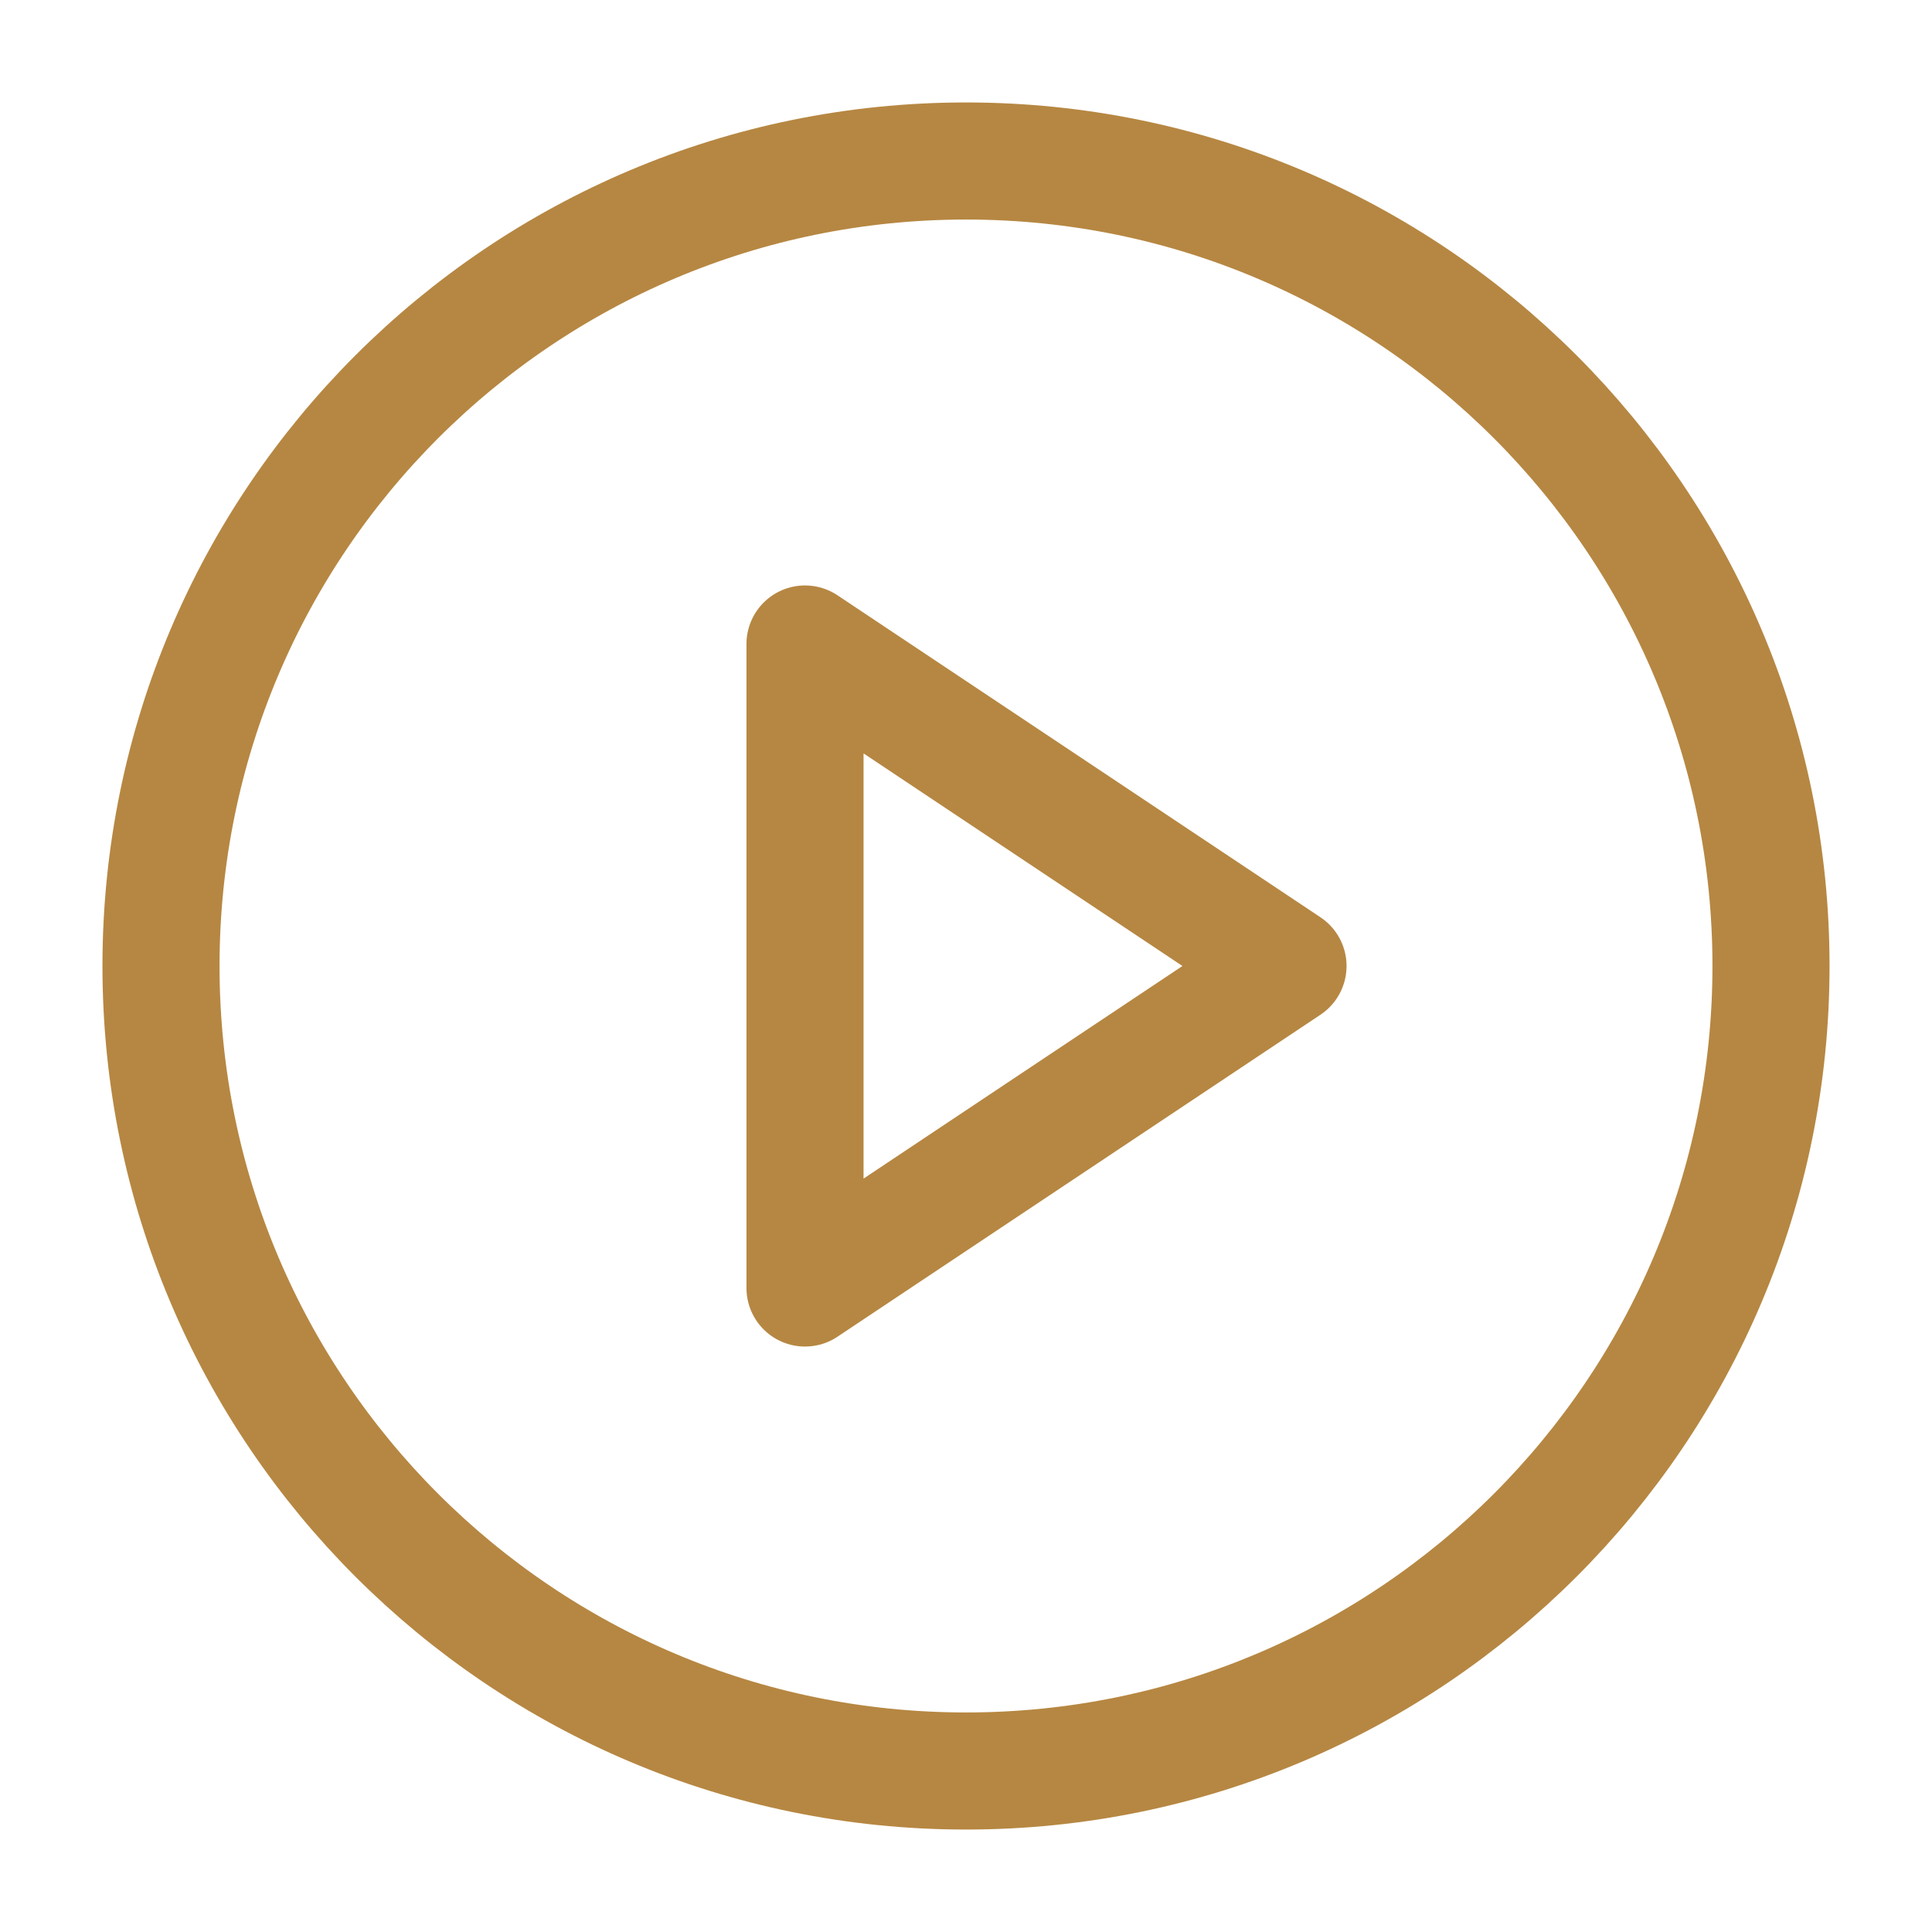
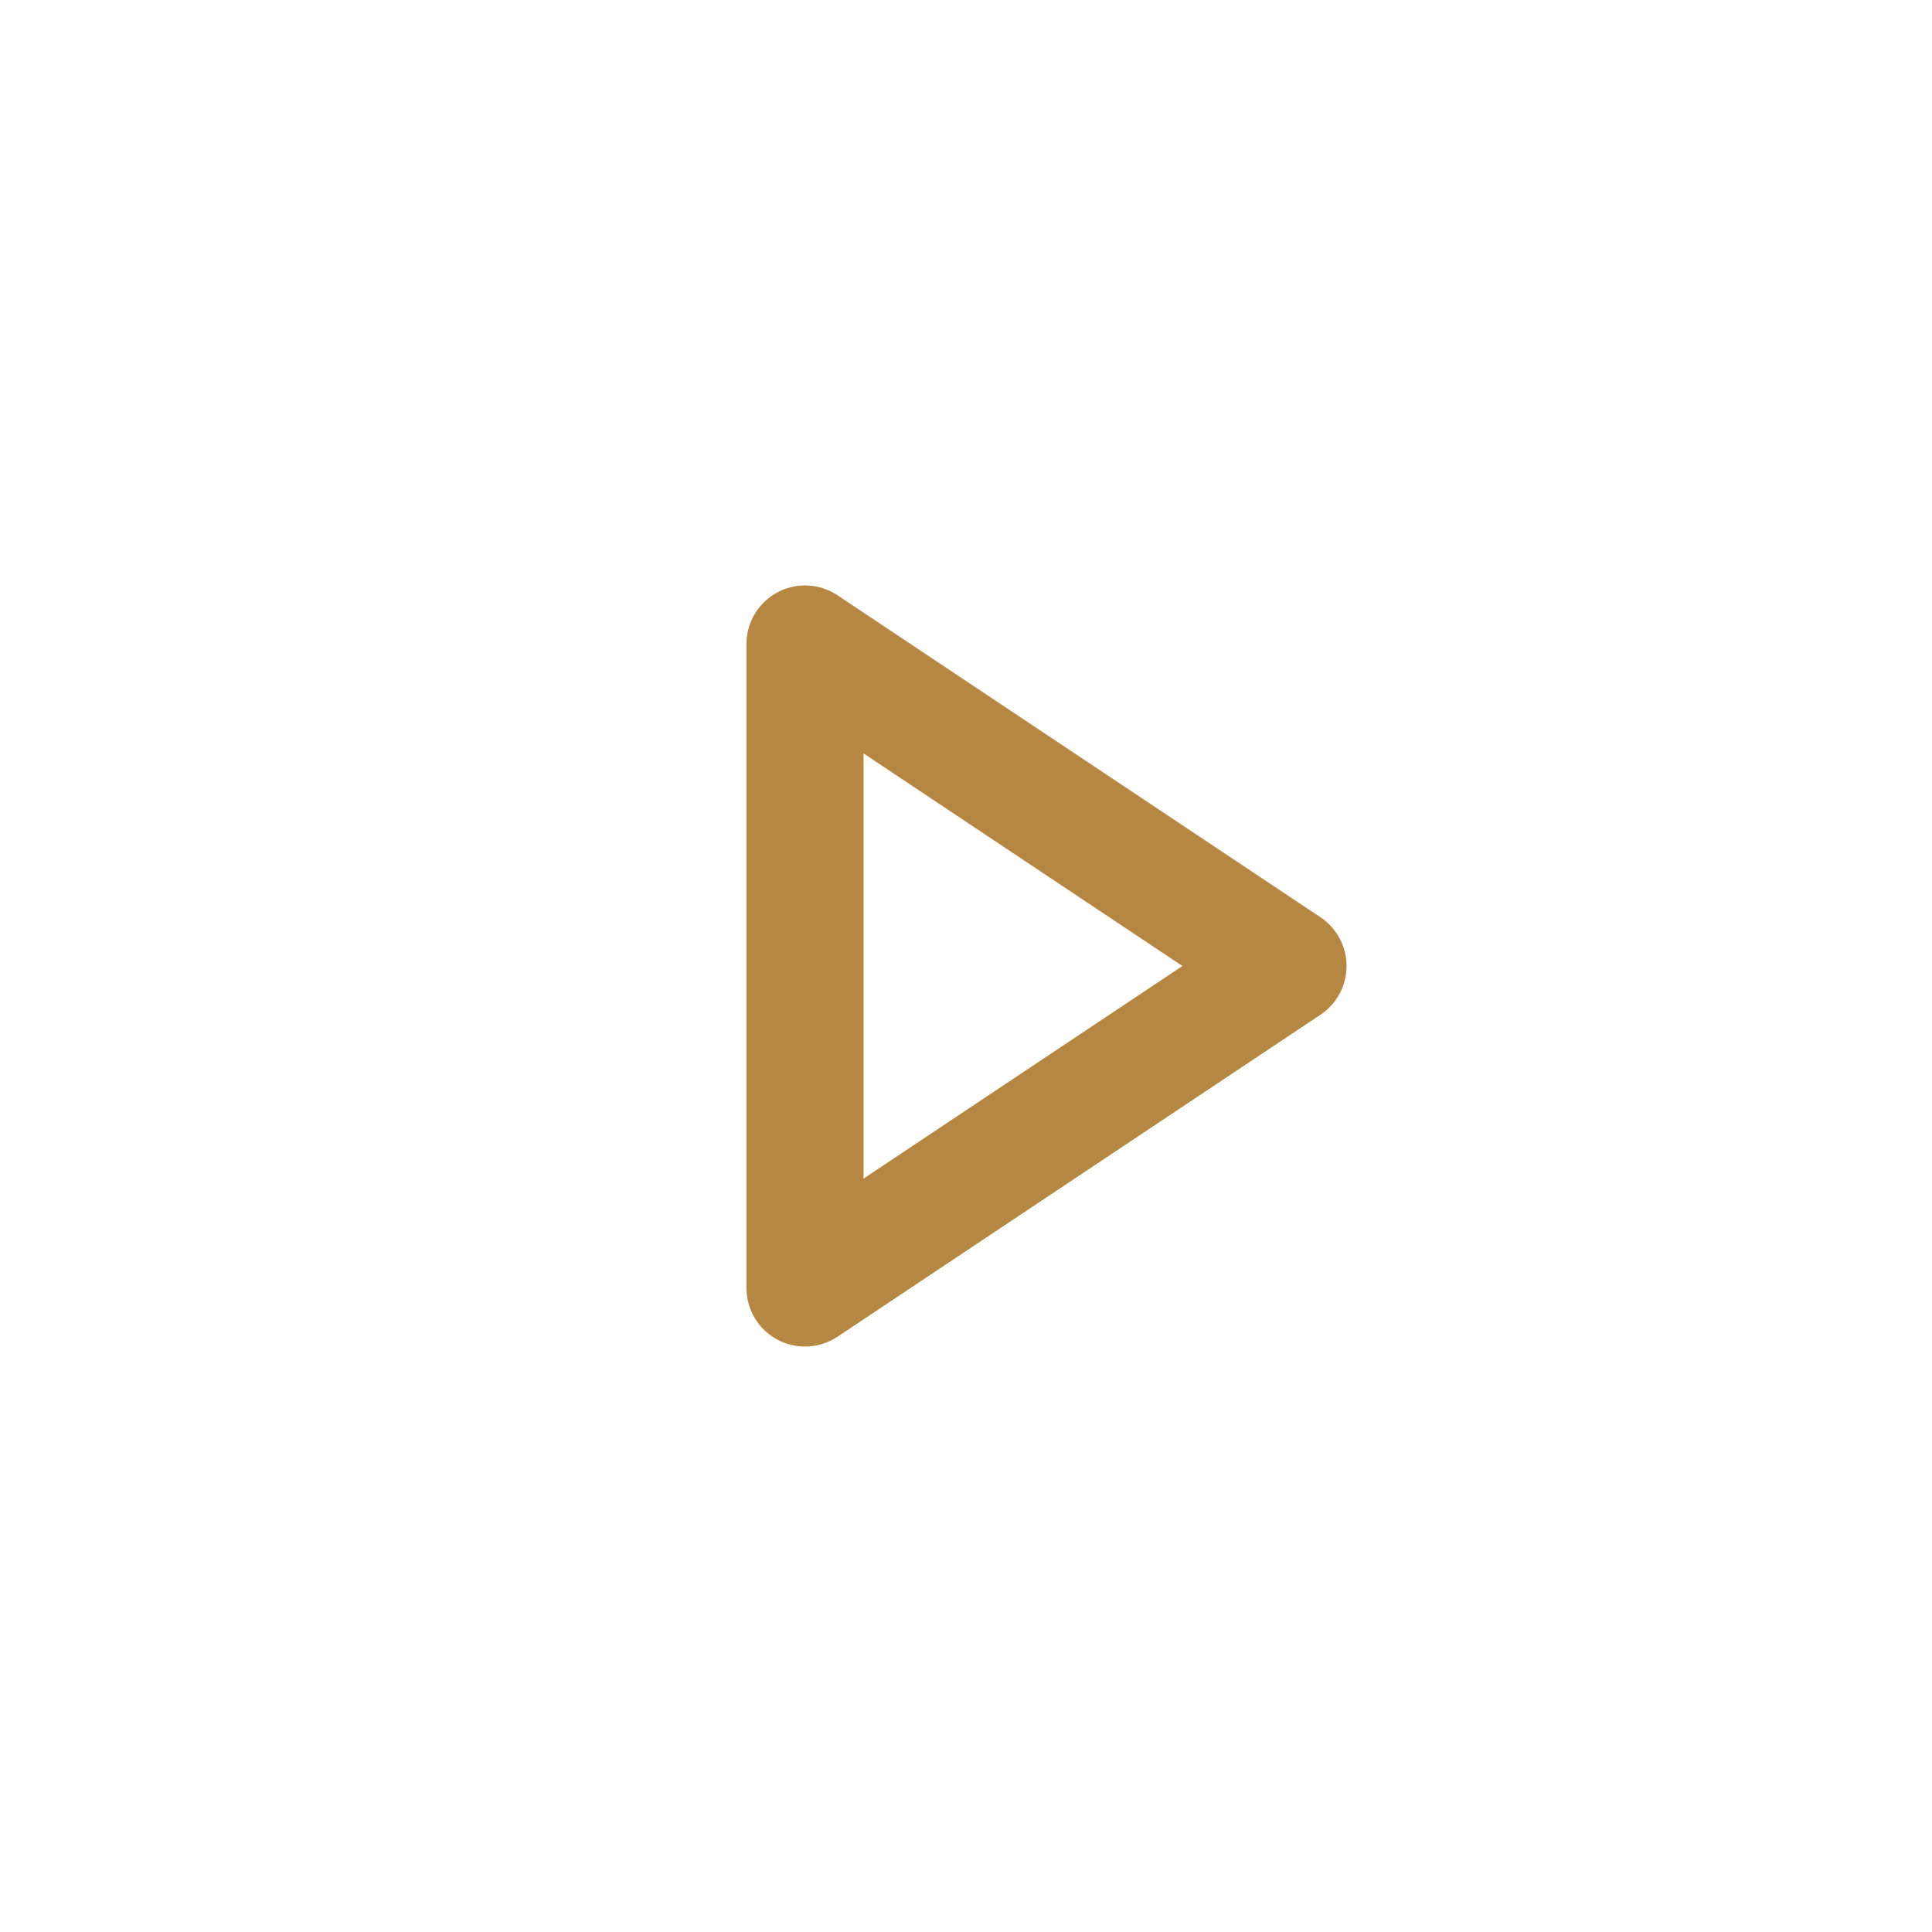
<svg xmlns="http://www.w3.org/2000/svg" width="33" height="33" viewBox="0 0 33 33" fill="none">
-   <path d="M16.5 30.25C24.094 30.25 30.25 24.094 30.25 16.5C30.25 8.906 24.094 2.75 16.5 2.75C8.906 2.75 2.75 8.906 2.75 16.5C2.75 24.094 8.906 30.25 16.5 30.25Z" stroke="#B68742" stroke-width="2" stroke-linecap="round" stroke-linejoin="round" />
  <path d="M13.75 11L22 16.5L13.75 22V11Z" stroke="#B68742" stroke-width="2" stroke-linecap="round" stroke-linejoin="round" />
</svg>